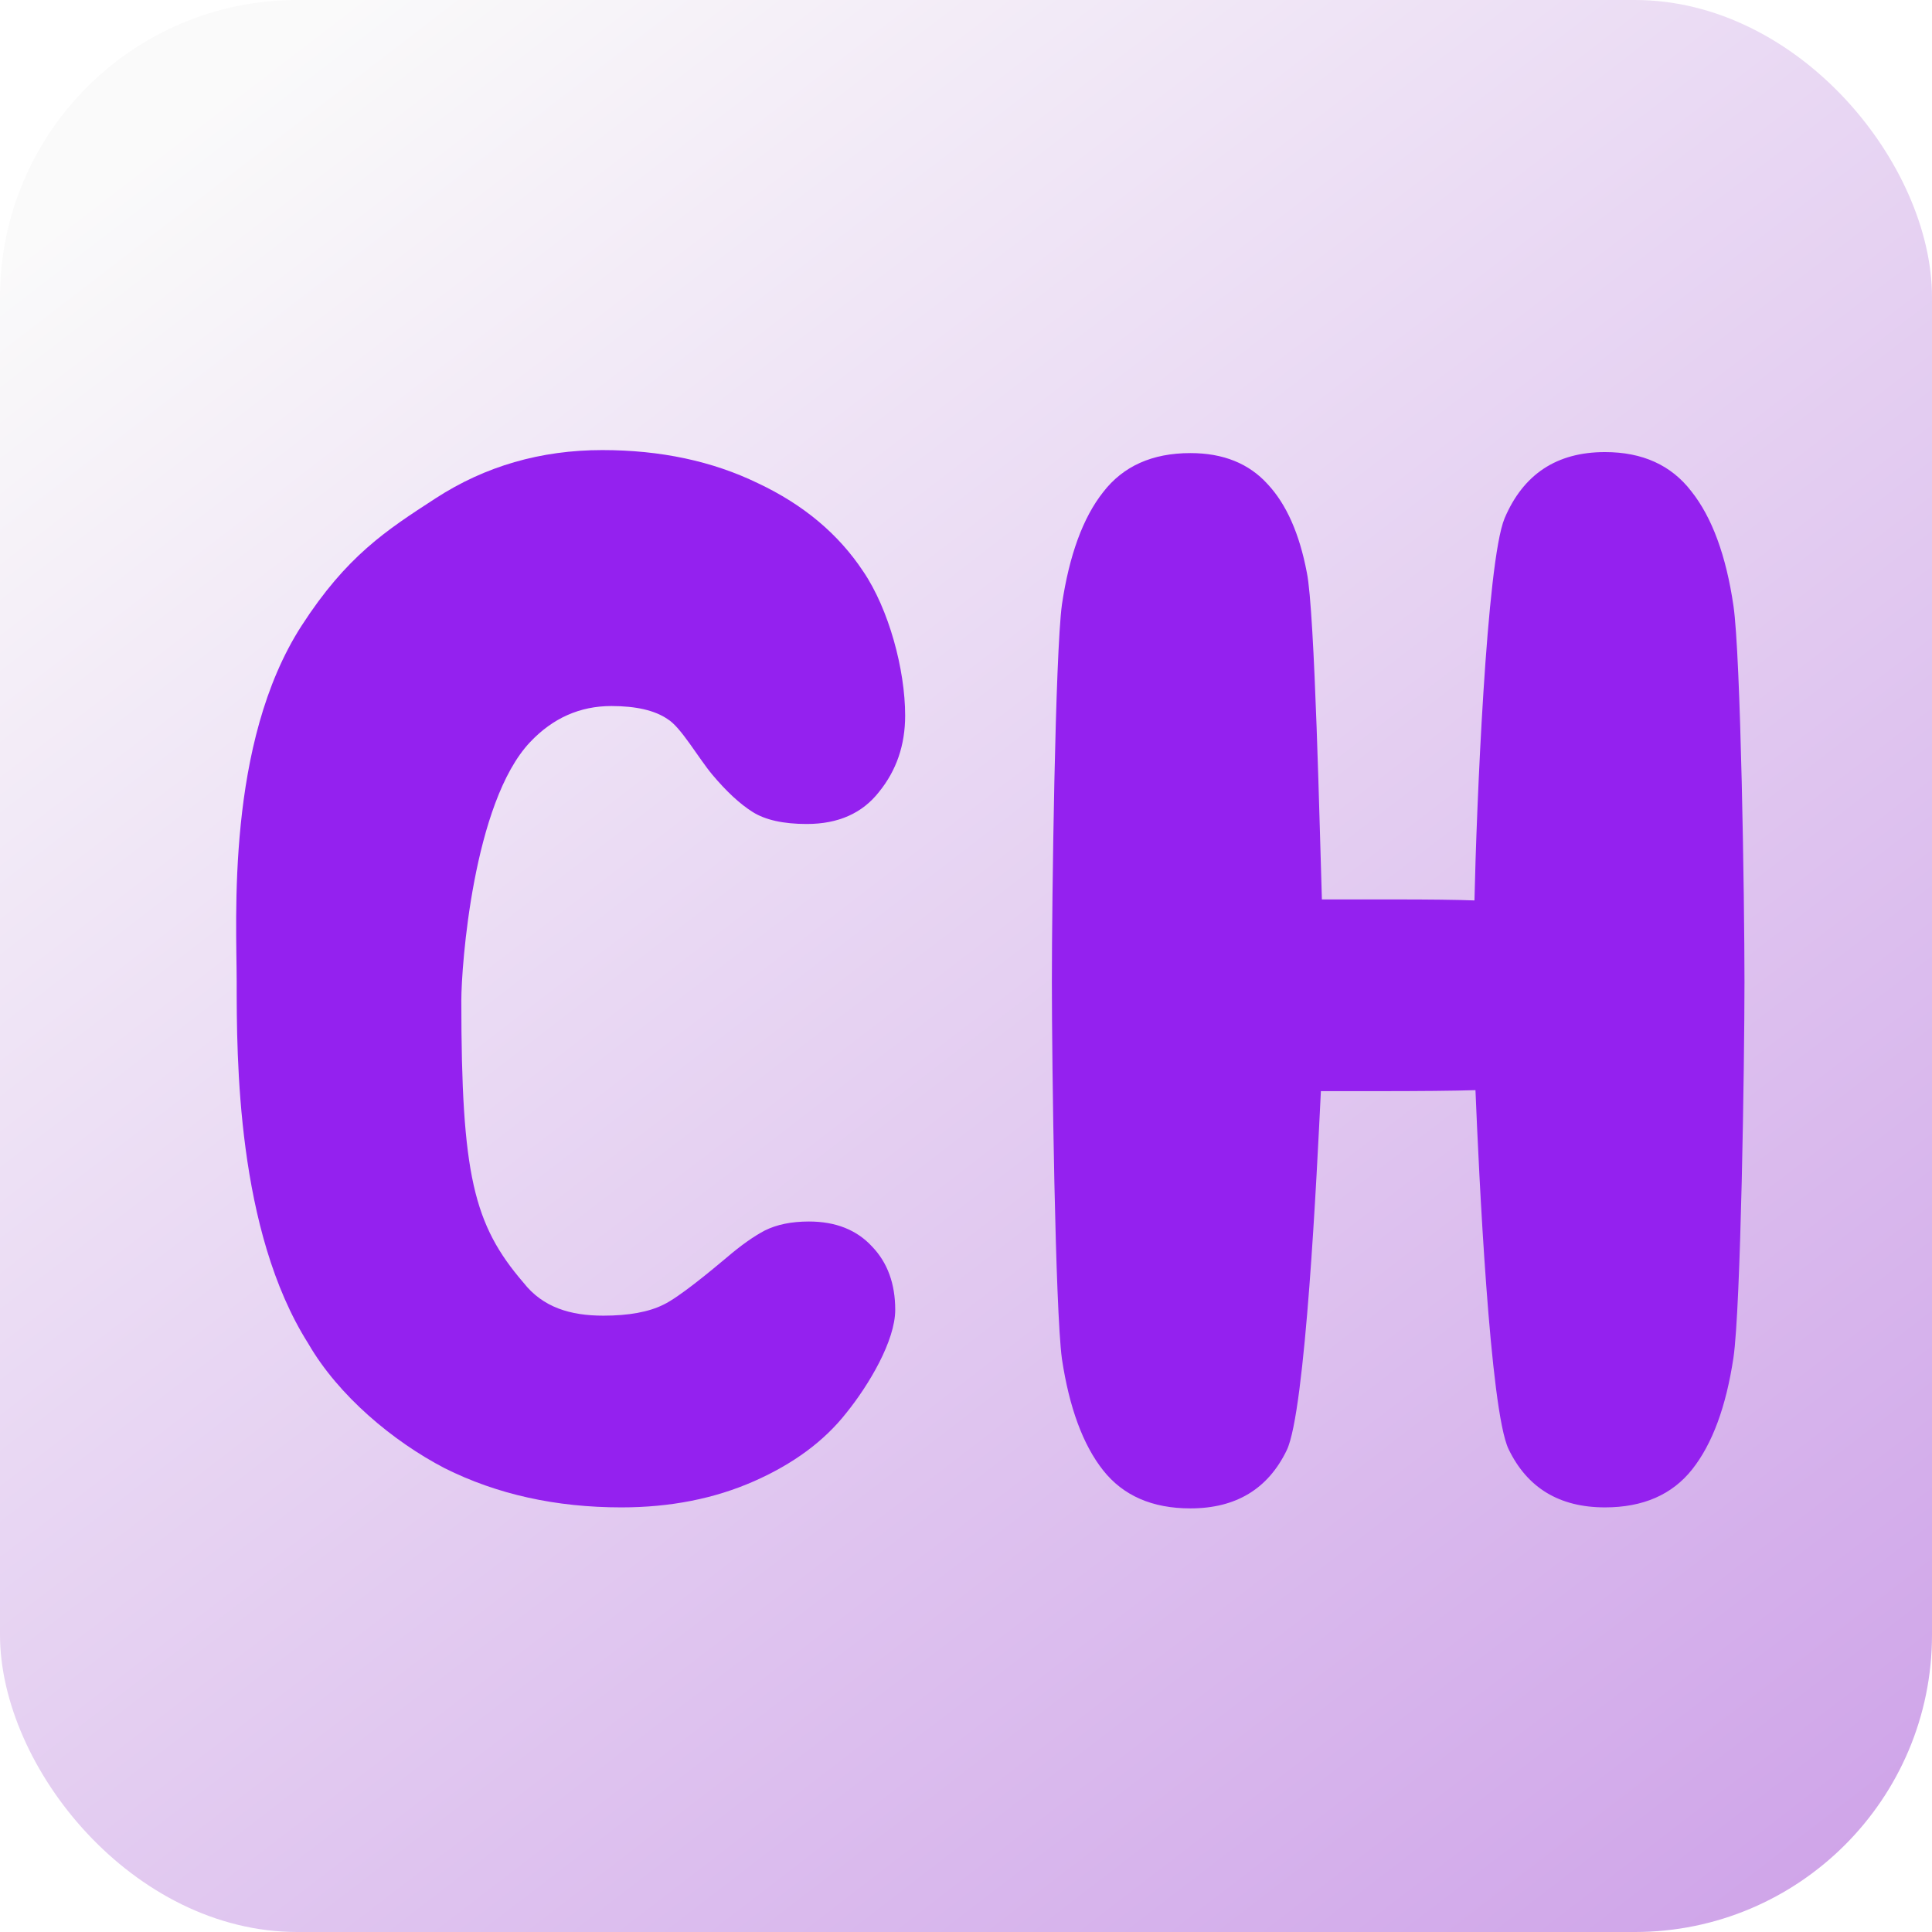
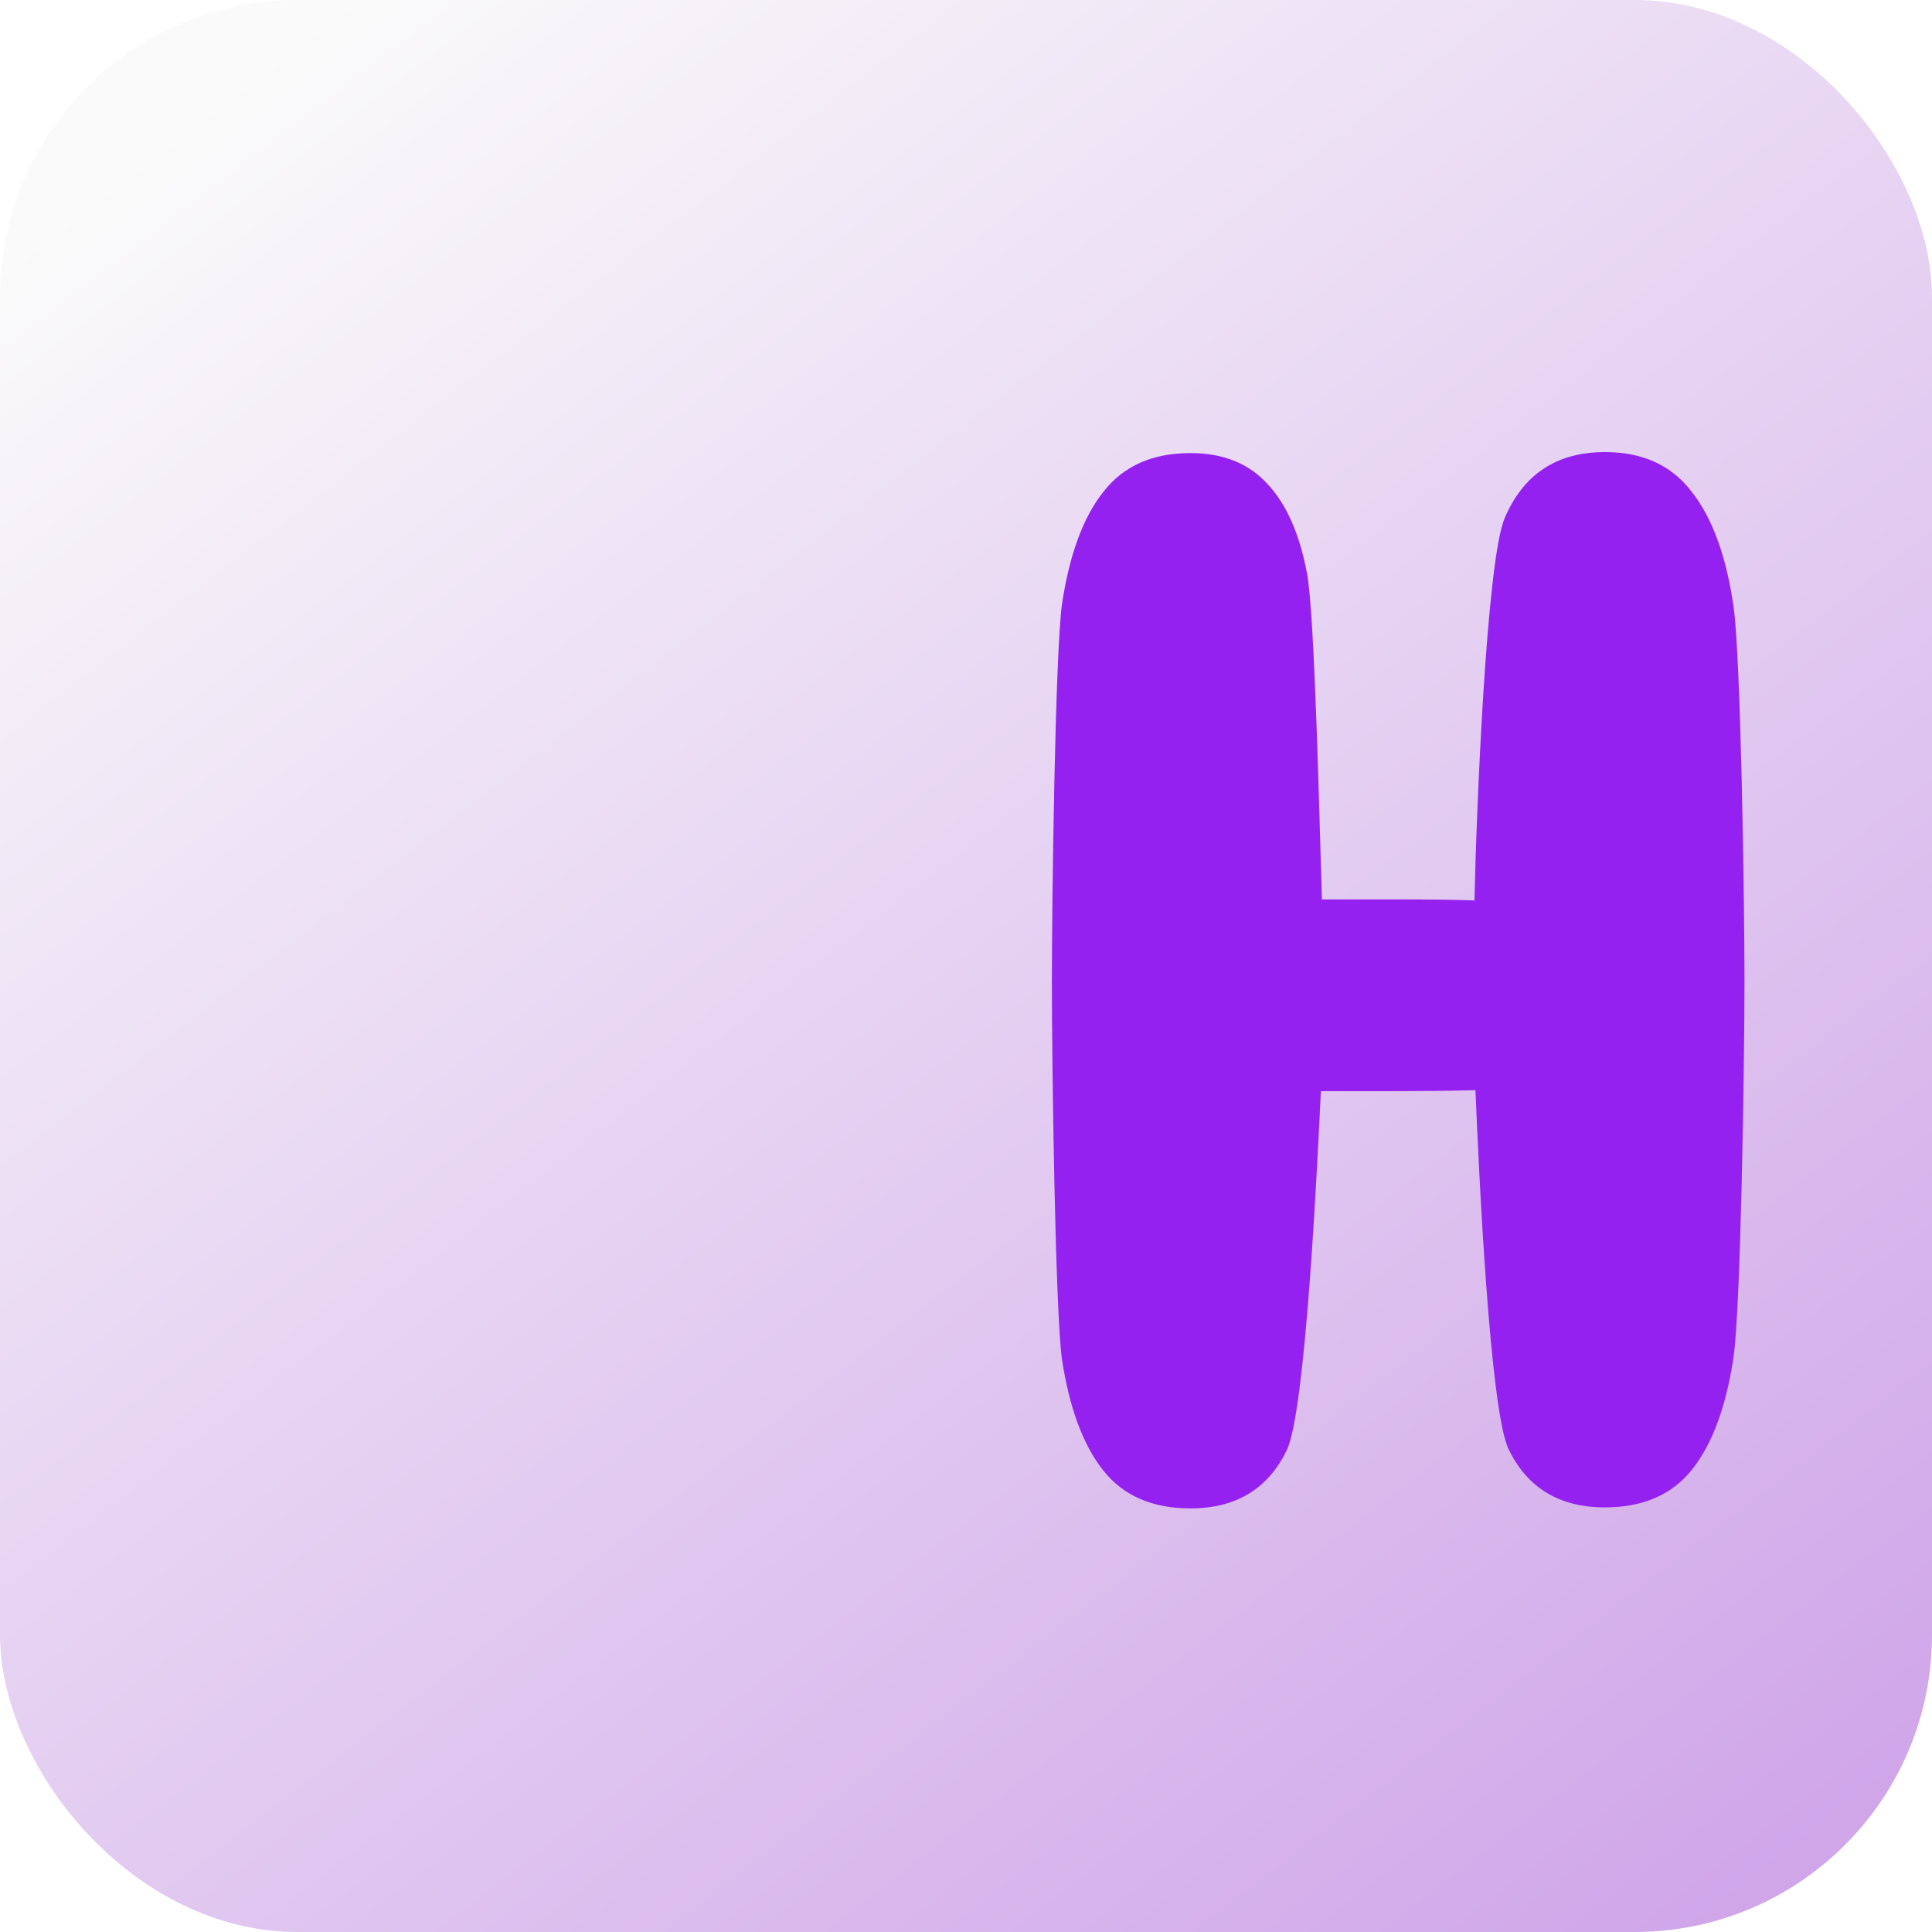
<svg xmlns="http://www.w3.org/2000/svg" width="520" height="520" viewBox="0 0 520 520" fill="none">
  <g filter="url(#filter0_ii_1489_1308)">
    <rect width="520" height="520" rx="80" fill="url(#paint0_linear_1489_1308)" />
    <g filter="url(#filter1_dii_1489_1308)">
      <path d="M424.651 118.423C434.737 118.423 442.482 121.936 447.885 128.96C453.469 135.984 457.251 146.251 459.232 159.759C461.214 173.087 462.204 238.828 462.204 260.982C462.204 283.135 461.214 348.876 459.232 362.205C457.251 375.353 453.559 385.349 448.156 392.193C442.752 399.037 434.917 402.459 424.651 402.459C412.403 402.459 403.758 397.236 398.715 386.79C393.672 376.343 390.7 312.133 389.799 290.16C384.216 290.34 375.03 290.43 362.242 290.43H348.194C347.113 312.403 344.051 376.613 339.008 387.06C333.965 397.506 325.32 402.73 313.072 402.73C302.806 402.73 294.971 399.307 289.568 392.463C284.164 385.619 280.472 375.623 278.491 362.475C276.69 349.147 275.789 283.316 275.789 260.982C275.789 238.648 276.69 172.817 278.491 159.489C280.472 146.16 284.164 136.074 289.568 129.23C294.971 122.206 302.806 118.694 313.072 118.694C321.898 118.694 328.832 121.485 333.875 127.069C338.918 132.472 342.43 140.397 344.411 150.843C346.573 161.11 347.924 222.438 348.464 238.828H367.646C377.552 238.828 384.846 238.918 389.529 239.098C390.07 214.243 392.771 147.962 397.634 136.254C402.677 124.367 411.683 118.423 424.651 118.423Z" fill="#9421EF" />
    </g>
    <g filter="url(#filter2_dii_1489_1308)">
-       <path d="M159.923 402.46C142.272 402.46 126.422 398.948 112.373 391.923C98.505 384.719 83.743 372.401 75.638 358.352C56.379 327.946 56.379 281.51 56.379 260.977C56.379 244.407 53.461 196.731 73.847 165.161C85.972 146.384 96.614 139.497 109.942 130.851C123.27 122.206 138.219 117.883 154.79 117.883C170.459 117.883 184.418 120.855 196.665 126.799C208.913 132.562 218.369 140.487 225.033 150.573C231.877 160.66 236.299 176.917 236.299 189.344C236.299 197.269 233.958 204.113 229.275 209.877C224.772 215.641 218.288 218.522 209.823 218.522C203.519 218.522 198.656 217.442 195.234 215.28C191.812 213.119 188.21 209.787 184.427 205.284C180.645 200.781 175.953 192.449 172.35 190.288C168.928 187.947 163.885 186.776 157.221 186.776C148.756 186.776 141.461 190.018 135.338 196.502C120.002 212.739 116.843 256.83 116.843 266.016C116.843 313 120.134 326.337 133.58 341.991C138.803 348.656 146.234 350.858 155.06 350.858C161.904 350.858 167.307 349.867 171.27 347.886C175.412 345.905 183.735 339.023 188.238 335.241C192.02 331.999 195.442 329.567 198.504 327.946C201.746 326.325 205.708 325.515 210.391 325.515C217.596 325.515 223.269 327.766 227.412 332.269C231.554 336.592 233.626 342.265 233.626 349.289C233.626 357.574 226.564 369.499 220.44 377.064C214.496 384.629 206.211 390.753 195.585 395.435C184.958 400.118 173.071 402.46 159.923 402.46Z" fill="#9421EF" />
-     </g>
+       </g>
  </g>
  <defs>
    <filter id="filter0_ii_1489_1308" x="-4" y="-4" width="528" height="528" filterUnits="userSpaceOnUse" color-interpolation-filters="sRGB">
      <feFlood flood-opacity="0" result="BackgroundImageFix" />
      <feBlend mode="normal" in="SourceGraphic" in2="BackgroundImageFix" result="shape" />
      <feColorMatrix in="SourceAlpha" type="matrix" values="0 0 0 0 0 0 0 0 0 0 0 0 0 0 0 0 0 0 127 0" result="hardAlpha" />
      <feOffset dx="-4" dy="-4" />
      <feGaussianBlur stdDeviation="18" />
      <feComposite in2="hardAlpha" operator="arithmetic" k2="-1" k3="1" />
      <feColorMatrix type="matrix" values="0 0 0 0 1 0 0 0 0 1 0 0 0 0 1 0 0 0 1 0" />
      <feBlend mode="normal" in2="shape" result="effect1_innerShadow_1489_1308" />
      <feColorMatrix in="SourceAlpha" type="matrix" values="0 0 0 0 0 0 0 0 0 0 0 0 0 0 0 0 0 0 127 0" result="hardAlpha" />
      <feOffset dx="4" dy="4" />
      <feGaussianBlur stdDeviation="6" />
      <feComposite in2="hardAlpha" operator="arithmetic" k2="-1" k3="1" />
      <feColorMatrix type="matrix" values="0 0 0 0 0.556 0 0 0 0 0.232 0 0 0 0 0.968 0 0 0 0.2 0" />
      <feBlend mode="normal" in2="effect1_innerShadow_1489_1308" result="effect2_innerShadow_1489_1308" />
    </filter>
    <filter id="filter1_dii_1489_1308" x="247.305" y="89.126" width="251.52" height="349.412" filterUnits="userSpaceOnUse" color-interpolation-filters="sRGB">
      <feFlood flood-opacity="0" result="BackgroundImageFix" />
      <feColorMatrix in="SourceAlpha" type="matrix" values="0 0 0 0 0 0 0 0 0 0 0 0 0 0 0 0 0 0 127 0" result="hardAlpha" />
      <feOffset dx="4.069" dy="3.255" />
      <feGaussianBlur stdDeviation="16.276" />
      <feComposite in2="hardAlpha" operator="out" />
      <feColorMatrix type="matrix" values="0 0 0 0 1 0 0 0 0 1 0 0 0 0 1 0 0 0 0.25 0" />
      <feBlend mode="normal" in2="BackgroundImageFix" result="effect1_dropShadow_1489_1308" />
      <feBlend mode="normal" in="SourceGraphic" in2="effect1_dropShadow_1489_1308" result="shape" />
      <feColorMatrix in="SourceAlpha" type="matrix" values="0 0 0 0 0 0 0 0 0 0 0 0 0 0 0 0 0 0 127 0" result="hardAlpha" />
      <feOffset dx="3.255" dy="-3.255" />
      <feGaussianBlur stdDeviation="1.628" />
      <feComposite in2="hardAlpha" operator="arithmetic" k2="-1" k3="1" />
      <feColorMatrix type="matrix" values="0 0 0 0 1 0 0 0 0 1 0 0 0 0 1 0 0 0 0.25 0" />
      <feBlend mode="normal" in2="shape" result="effect2_innerShadow_1489_1308" />
      <feColorMatrix in="SourceAlpha" type="matrix" values="0 0 0 0 0 0 0 0 0 0 0 0 0 0 0 0 0 0 127 0" result="hardAlpha" />
      <feOffset dy="3.255" />
      <feGaussianBlur stdDeviation="1.628" />
      <feComposite in2="hardAlpha" operator="arithmetic" k2="-1" k3="1" />
      <feColorMatrix type="matrix" values="0 0 0 0 0 0 0 0 0 0 0 0 0 0 0 0 0 0 0.25 0" />
      <feBlend mode="normal" in2="effect2_innerShadow_1489_1308" result="effect3_innerShadow_1489_1308" />
    </filter>
    <filter id="filter2_dii_1489_1308" x="27.751" y="88.586" width="245.172" height="349.683" filterUnits="userSpaceOnUse" color-interpolation-filters="sRGB">
      <feFlood flood-opacity="0" result="BackgroundImageFix" />
      <feColorMatrix in="SourceAlpha" type="matrix" values="0 0 0 0 0 0 0 0 0 0 0 0 0 0 0 0 0 0 127 0" result="hardAlpha" />
      <feOffset dx="4.069" dy="3.255" />
      <feGaussianBlur stdDeviation="16.276" />
      <feComposite in2="hardAlpha" operator="out" />
      <feColorMatrix type="matrix" values="0 0 0 0 1 0 0 0 0 1 0 0 0 0 1 0 0 0 0.25 0" />
      <feBlend mode="normal" in2="BackgroundImageFix" result="effect1_dropShadow_1489_1308" />
      <feBlend mode="normal" in="SourceGraphic" in2="effect1_dropShadow_1489_1308" result="shape" />
      <feColorMatrix in="SourceAlpha" type="matrix" values="0 0 0 0 0 0 0 0 0 0 0 0 0 0 0 0 0 0 127 0" result="hardAlpha" />
      <feOffset dx="3.255" dy="-3.255" />
      <feGaussianBlur stdDeviation="1.628" />
      <feComposite in2="hardAlpha" operator="arithmetic" k2="-1" k3="1" />
      <feColorMatrix type="matrix" values="0 0 0 0 1 0 0 0 0 1 0 0 0 0 1 0 0 0 0.25 0" />
      <feBlend mode="normal" in2="shape" result="effect2_innerShadow_1489_1308" />
      <feColorMatrix in="SourceAlpha" type="matrix" values="0 0 0 0 0 0 0 0 0 0 0 0 0 0 0 0 0 0 127 0" result="hardAlpha" />
      <feOffset dy="3.255" />
      <feGaussianBlur stdDeviation="1.628" />
      <feComposite in2="hardAlpha" operator="arithmetic" k2="-1" k3="1" />
      <feColorMatrix type="matrix" values="0 0 0 0 0 0 0 0 0 0 0 0 0 0 0 0 0 0 0.25 0" />
      <feBlend mode="normal" in2="effect2_innerShadow_1489_1308" result="effect3_innerShadow_1489_1308" />
    </filter>
    <linearGradient id="paint0_linear_1489_1308" x1="51.892" y1="30.979" x2="448.394" y2="546.148" gradientUnits="userSpaceOnUse">
      <stop stop-color="#FAFAFA" />
      <stop offset="1" stop-color="#CFA4E9" />
    </linearGradient>
  </defs>
</svg>